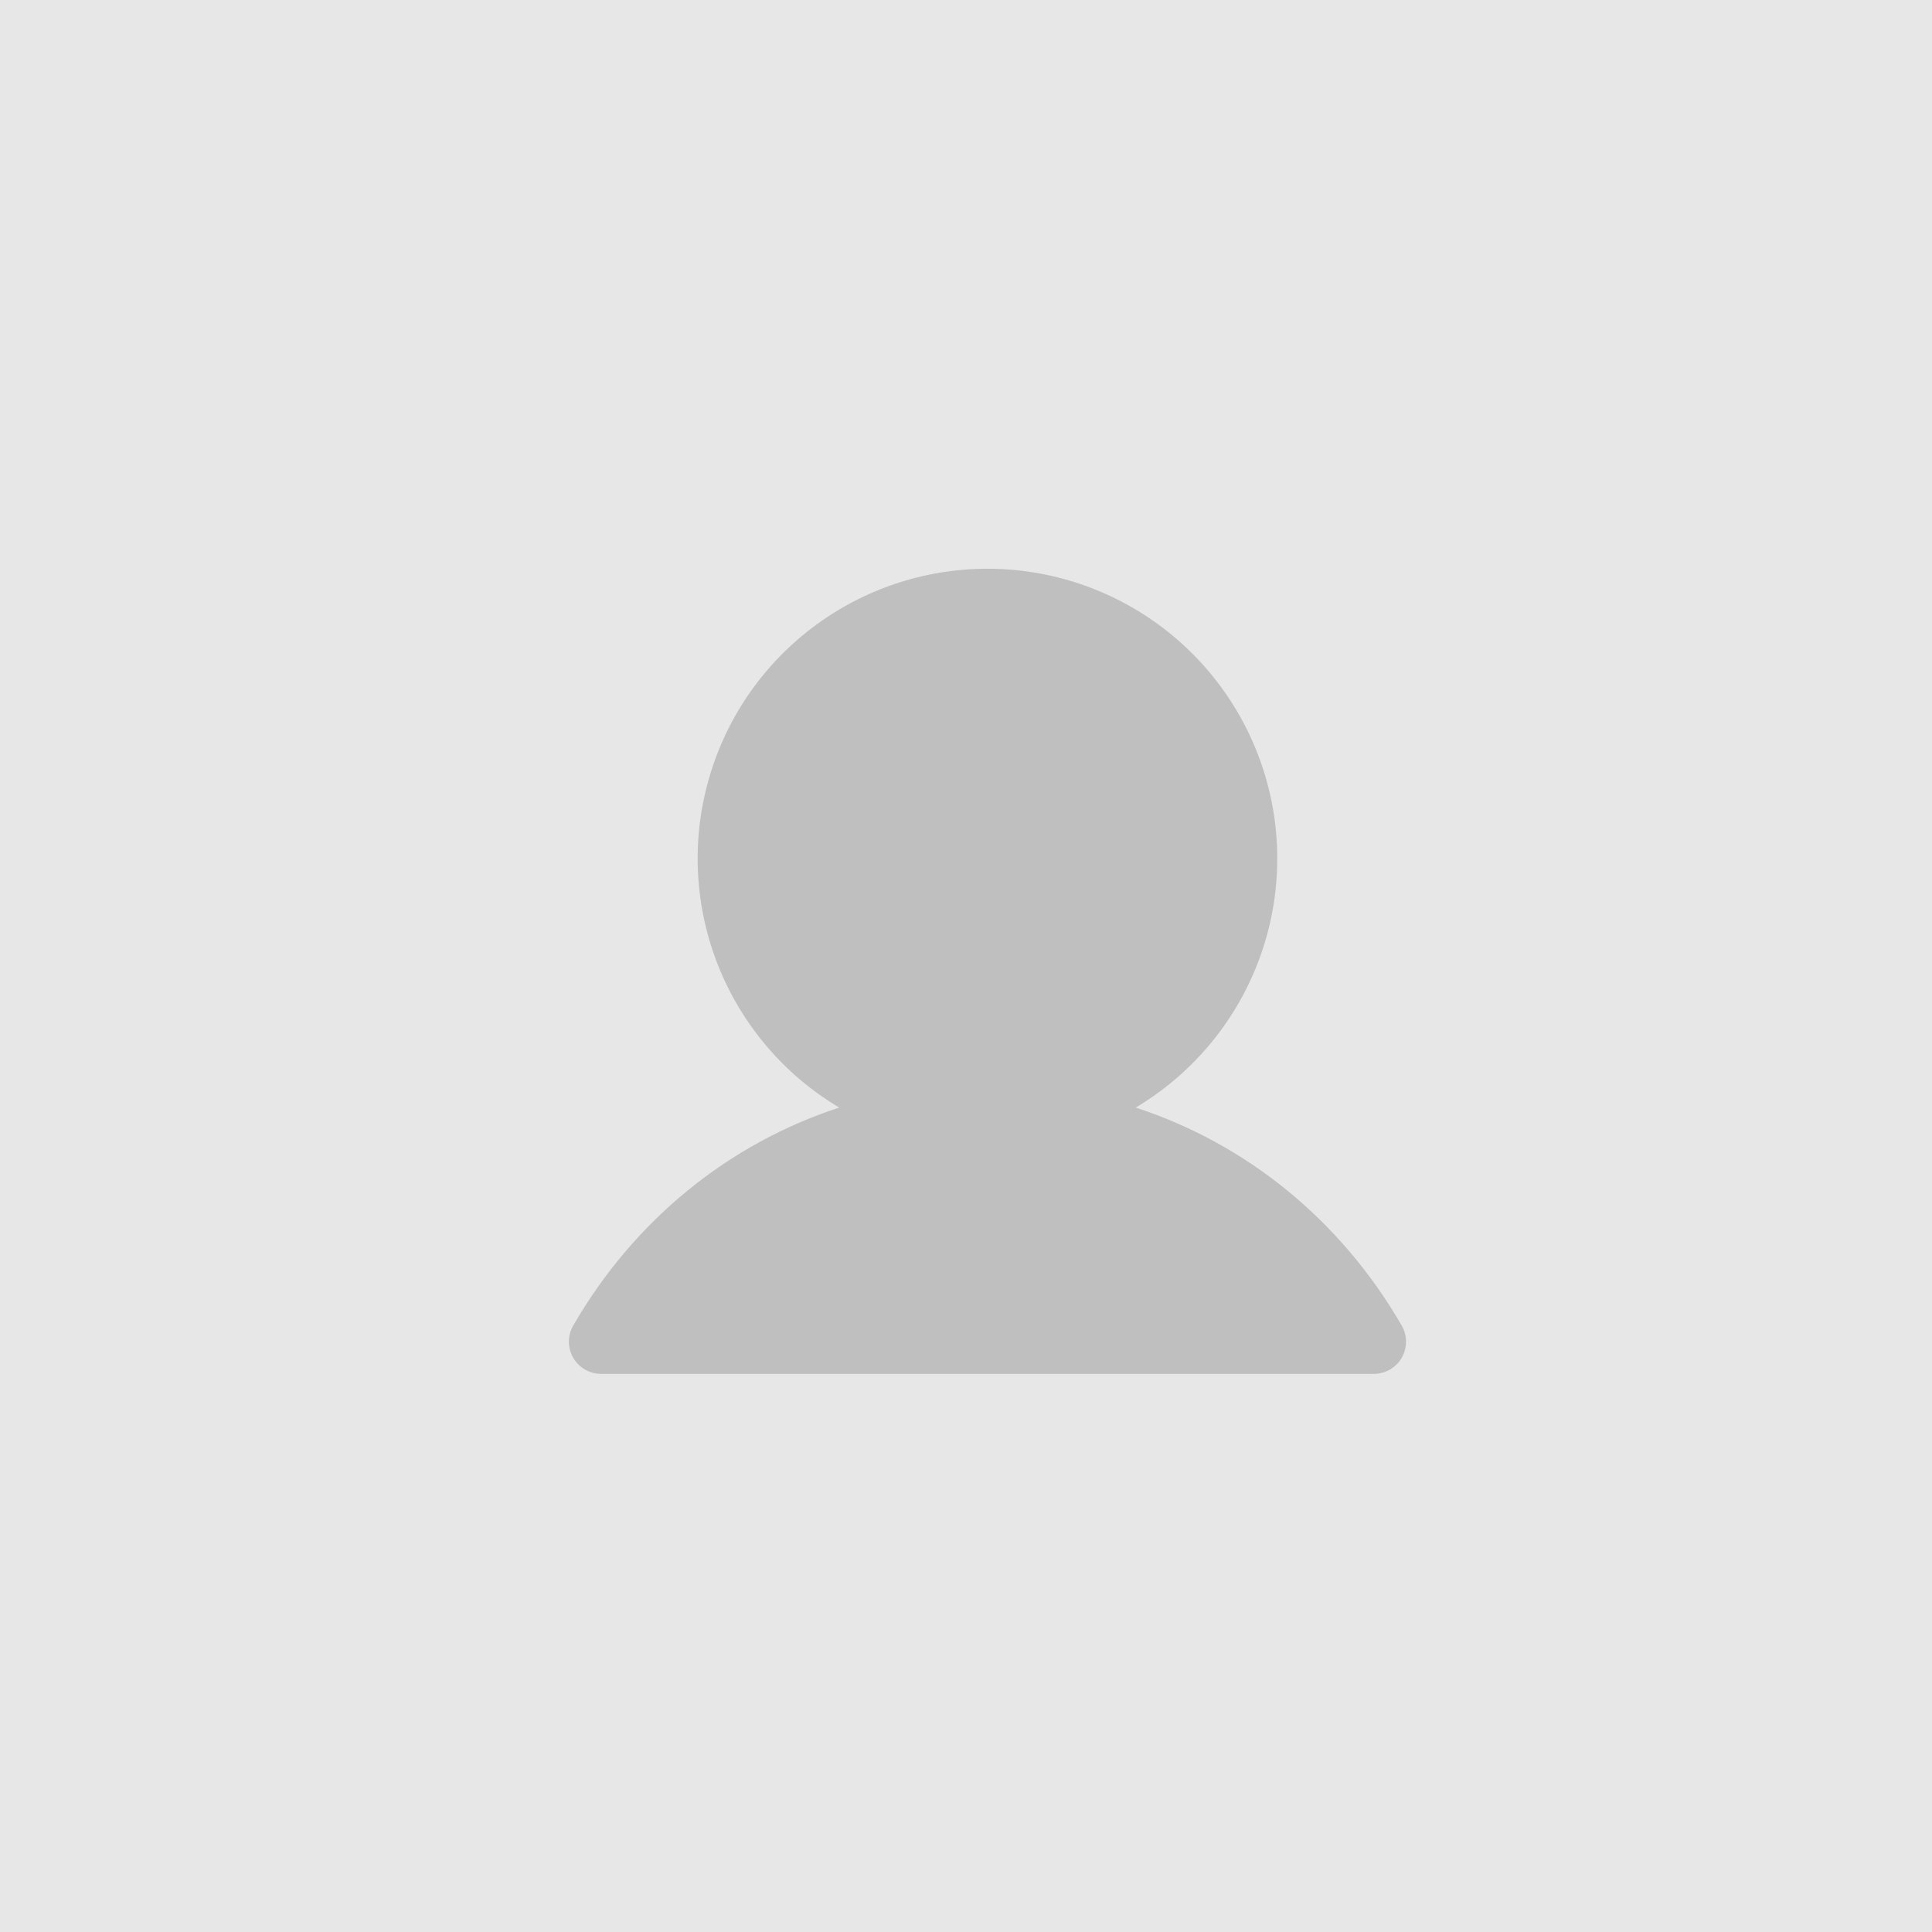
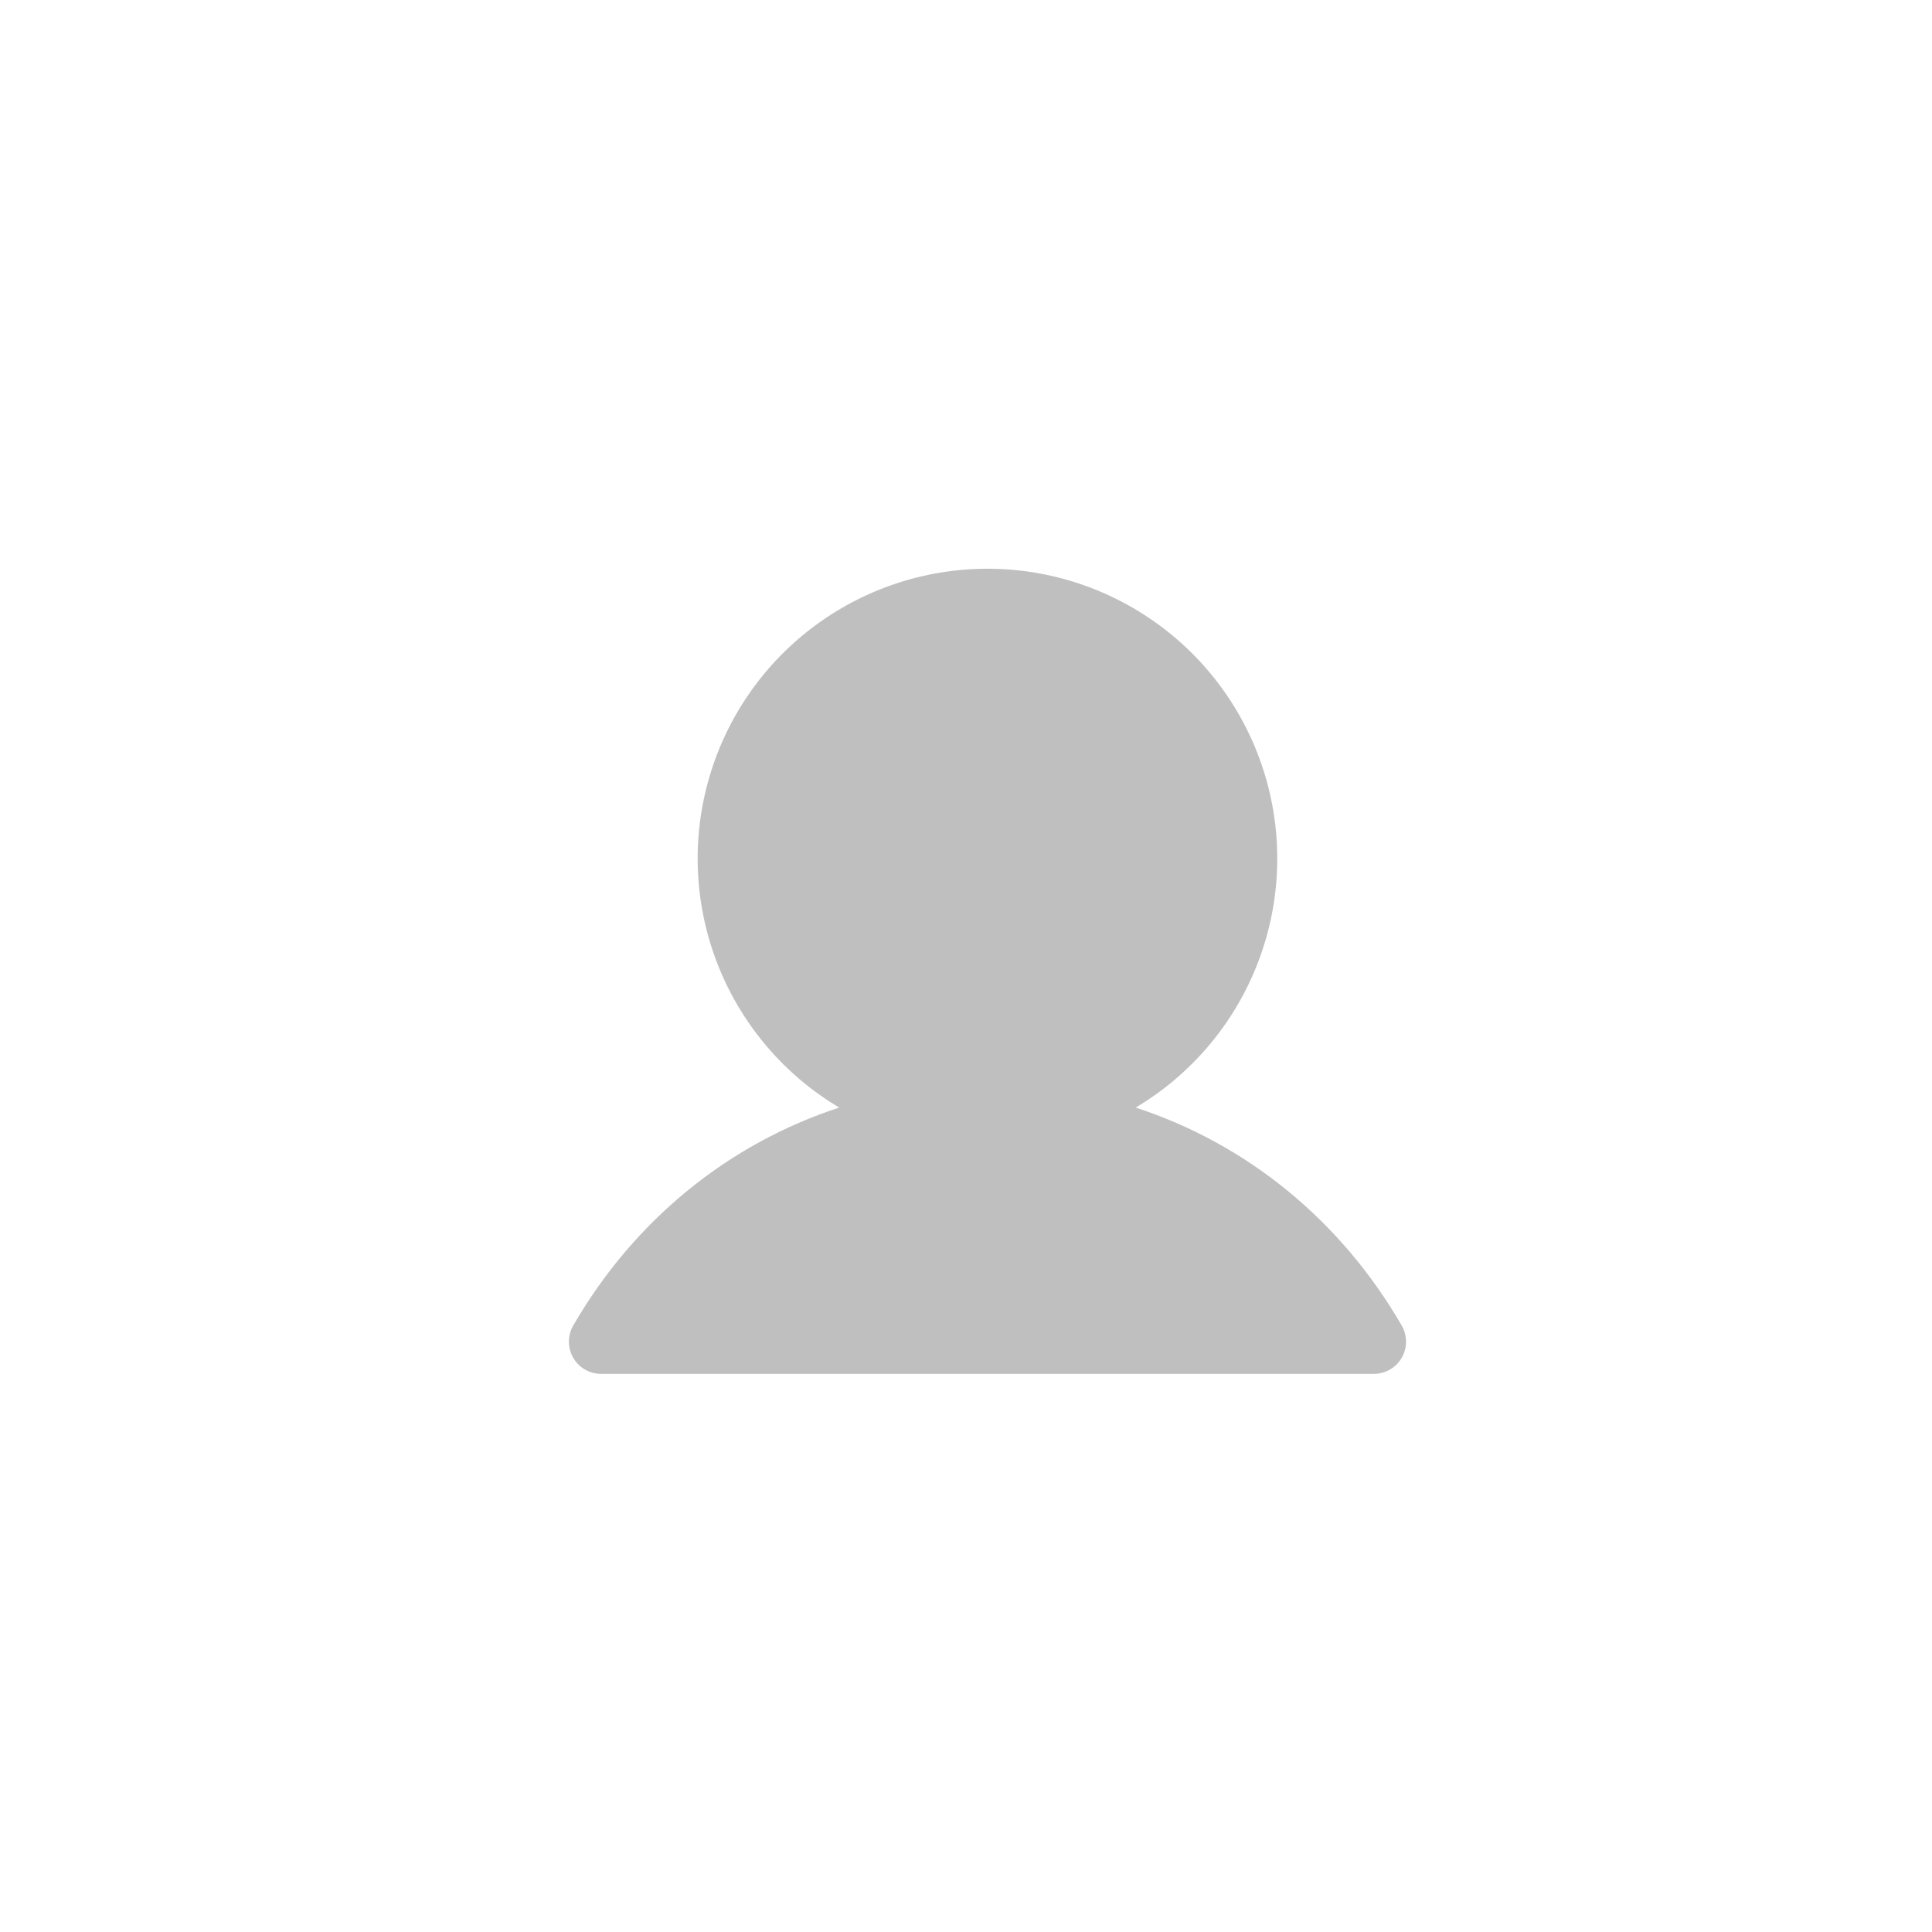
<svg xmlns="http://www.w3.org/2000/svg" width="72" height="72" viewBox="0 0 72 72" fill="none">
-   <path d="M0 0H72V72H0V0Z" fill="#E7E7E7" />
  <path d="M52.239 50.6C52.134 50.782 51.982 50.934 51.8 51.039C51.617 51.144 51.41 51.2 51.2 51.2H22.4C22.189 51.199 21.982 51.144 21.8 51.038C21.618 50.933 21.466 50.782 21.361 50.599C21.256 50.417 21.201 50.21 21.201 49.999C21.201 49.789 21.256 49.582 21.362 49.4C23.646 45.45 27.167 42.618 31.275 41.276C29.243 40.066 27.664 38.222 26.781 36.028C25.898 33.834 25.759 31.411 26.387 29.131C27.014 26.85 28.372 24.839 30.254 23.405C32.135 21.972 34.434 21.195 36.8 21.195C39.165 21.195 41.464 21.972 43.346 23.405C45.227 24.839 46.585 26.85 47.213 29.131C47.84 31.411 47.702 33.834 46.818 36.028C45.935 38.222 44.356 40.066 42.324 41.276C46.433 42.618 49.953 45.45 52.238 49.4C52.343 49.582 52.399 49.789 52.399 49.999C52.399 50.21 52.344 50.417 52.239 50.6Z" fill="#BFBFBF" />
</svg>